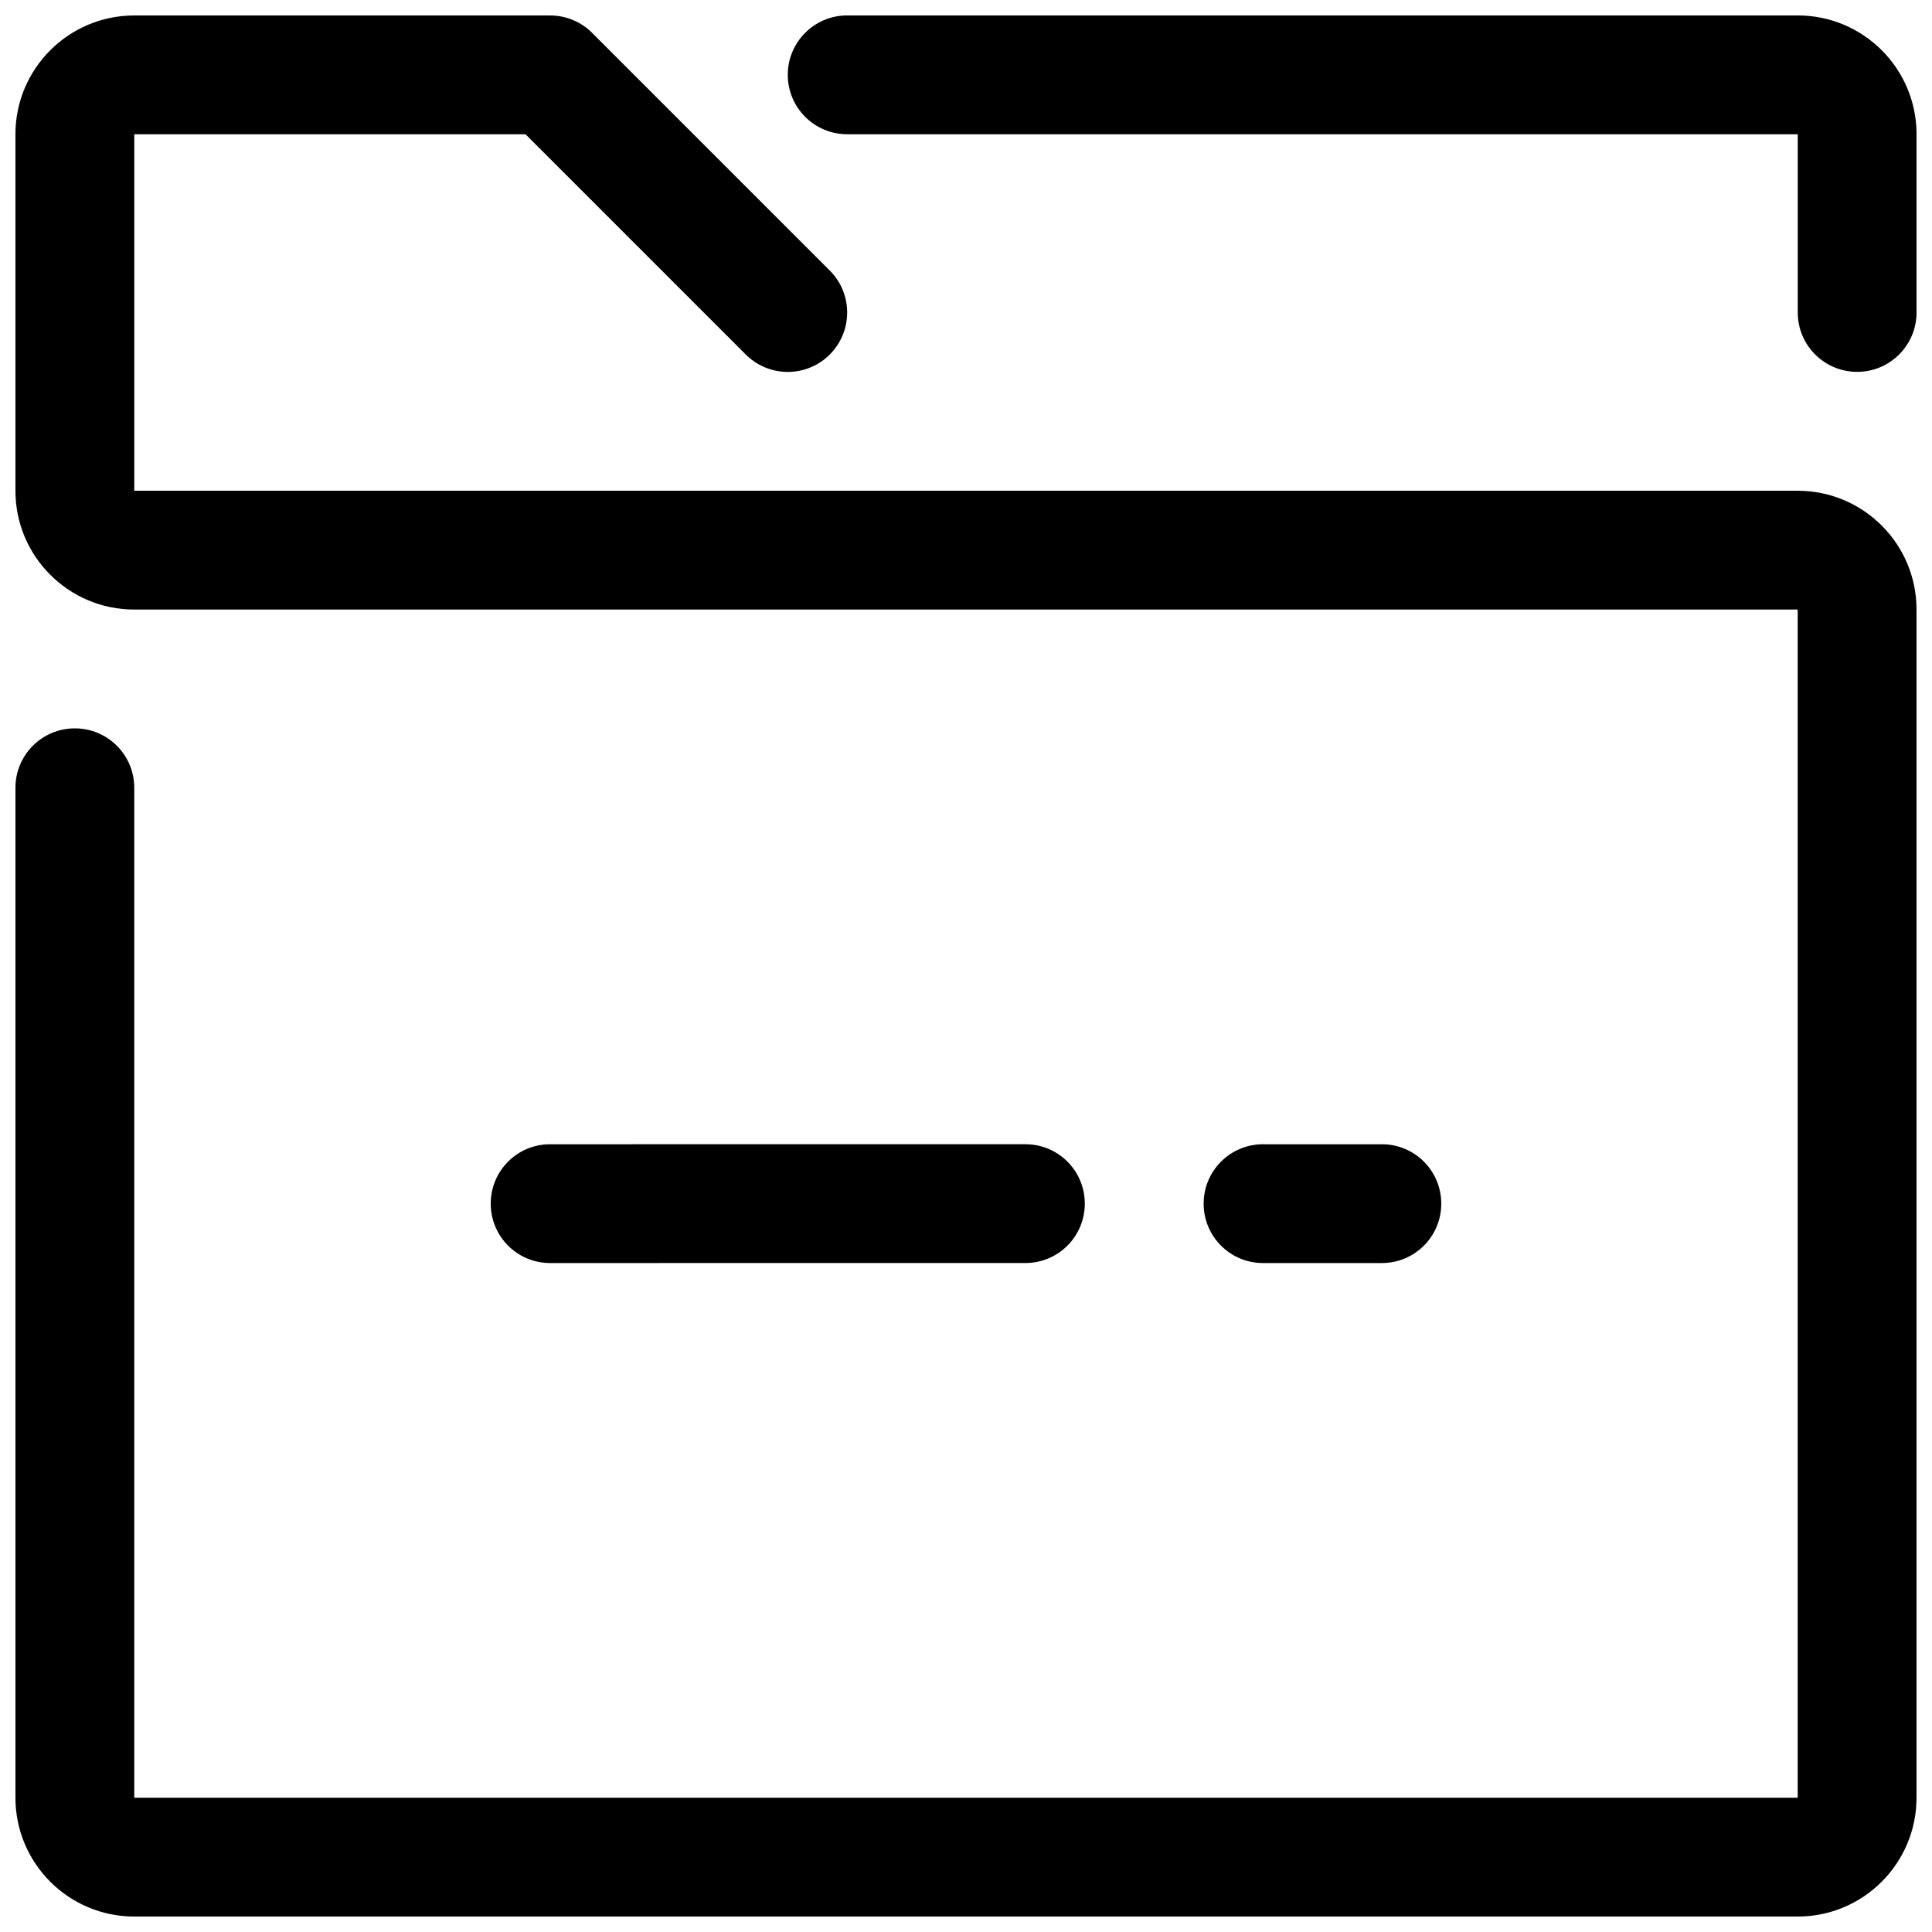
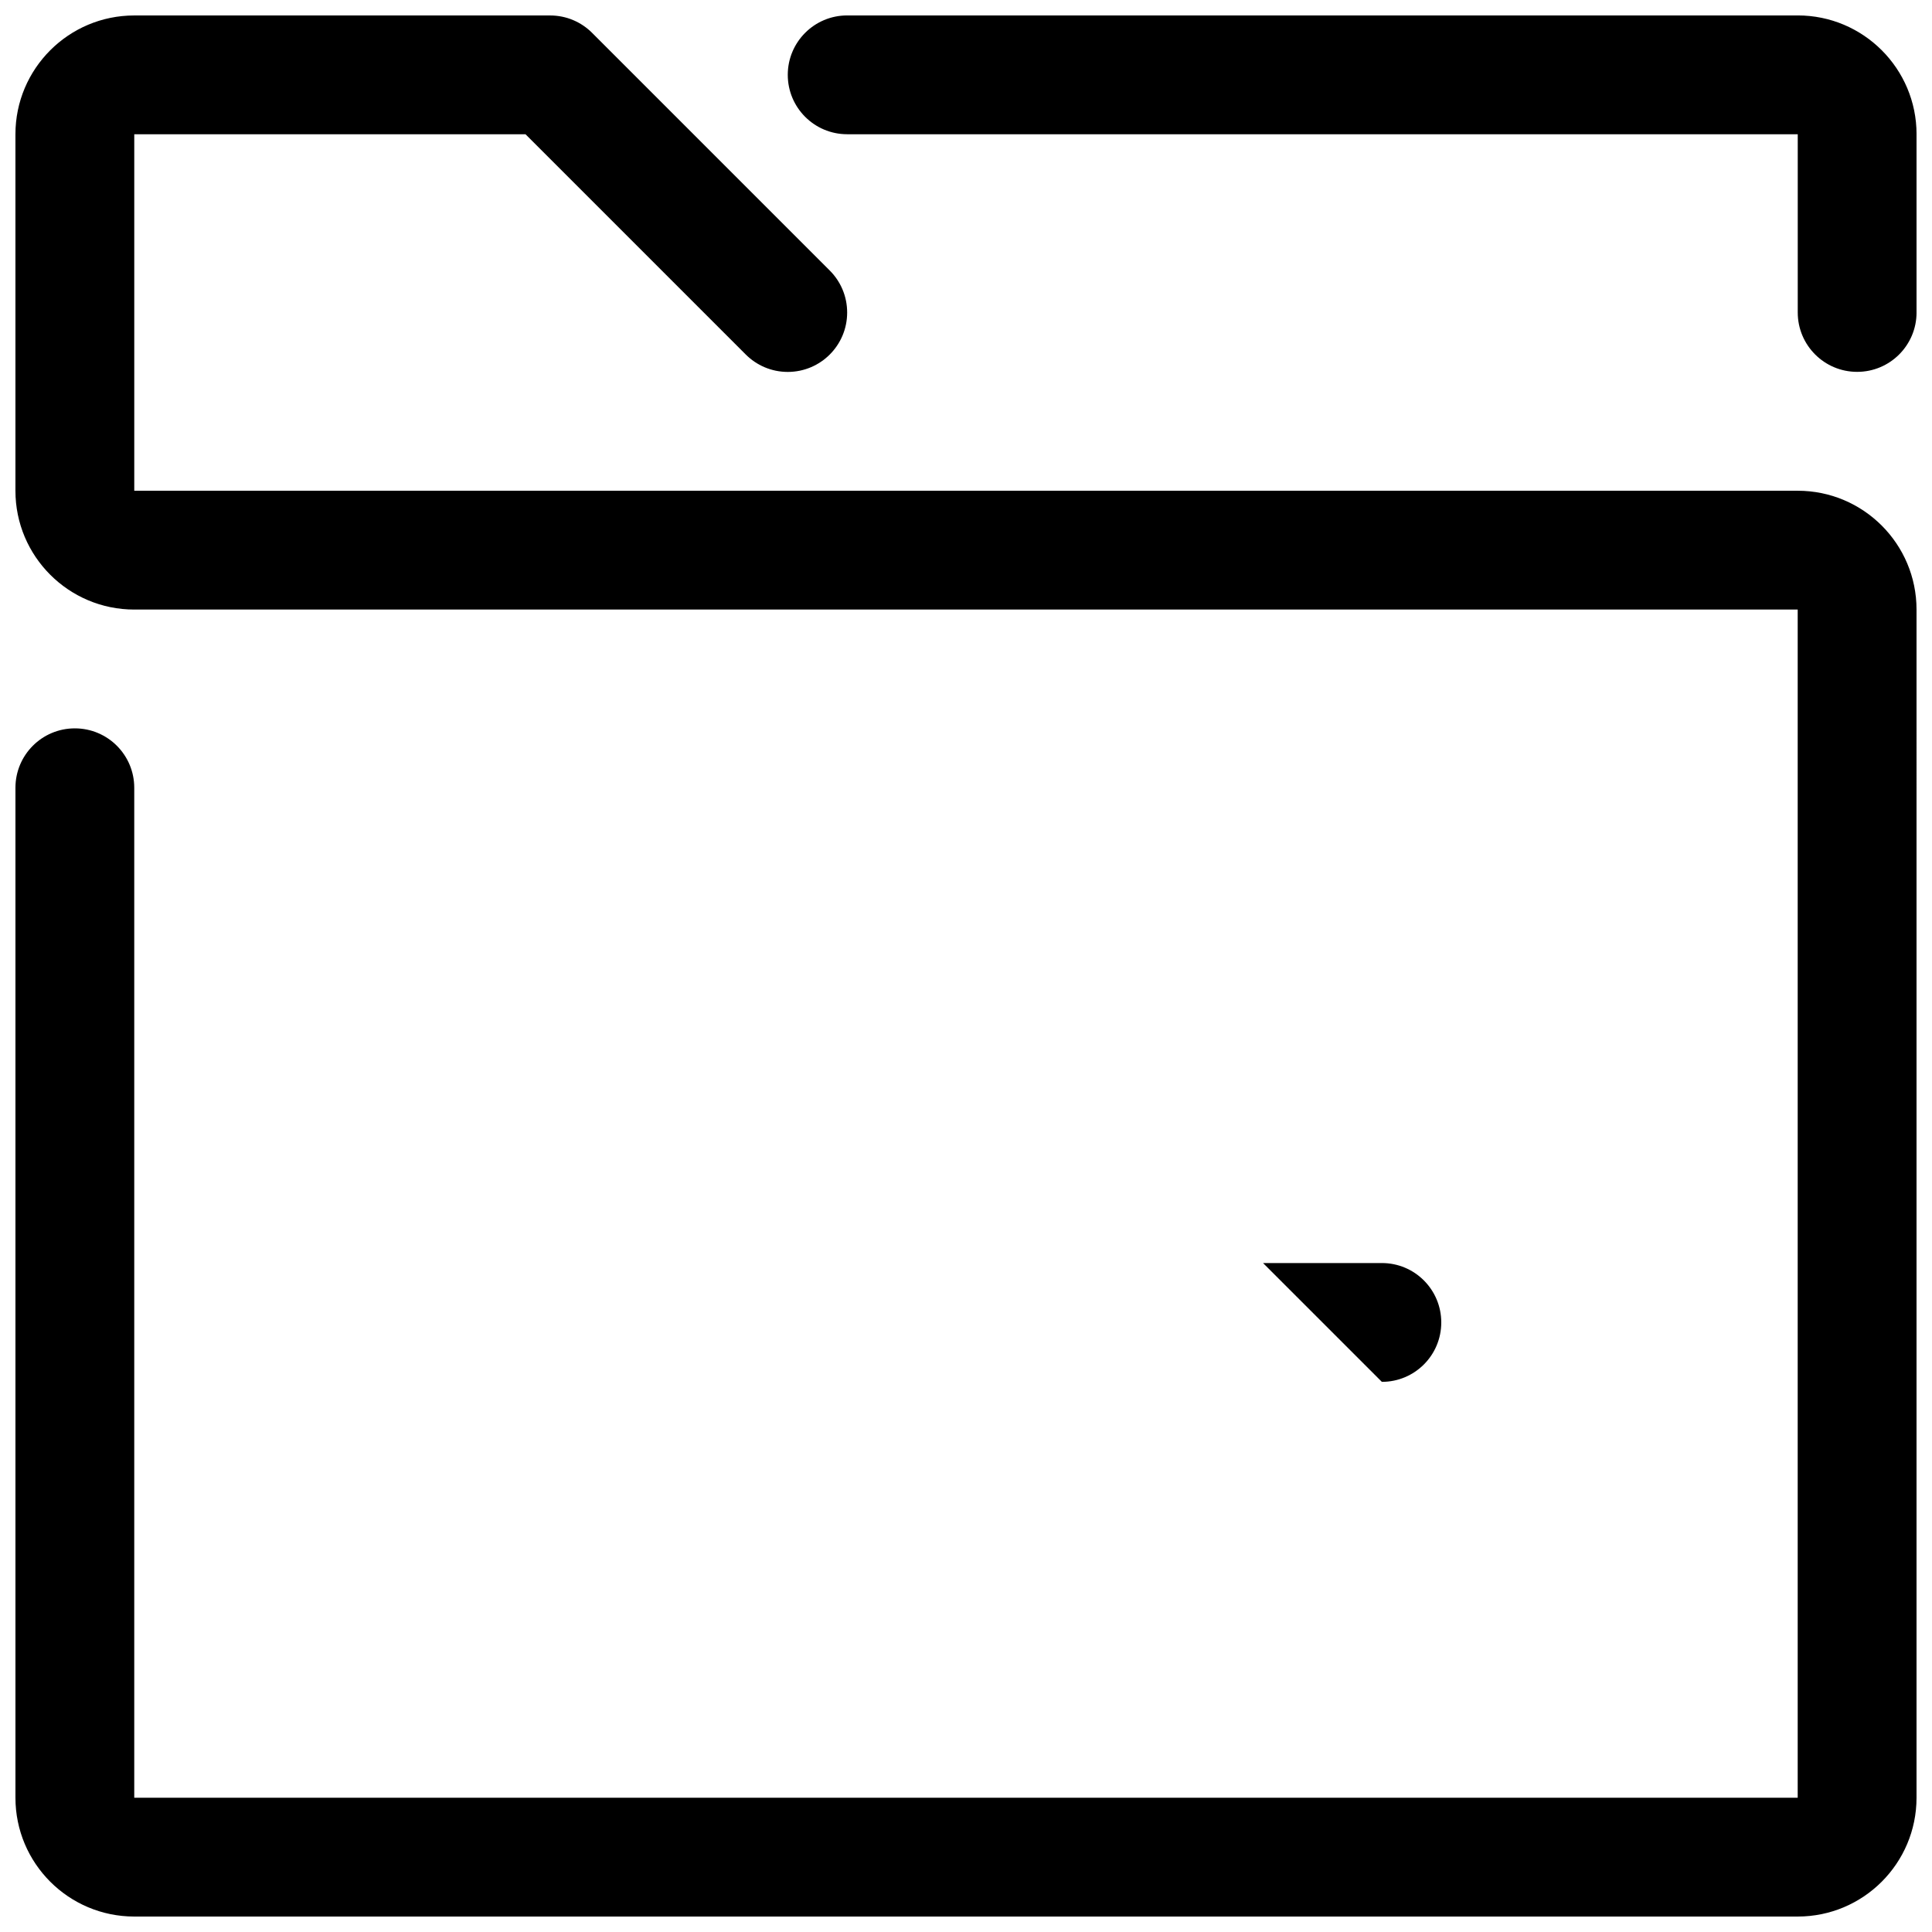
<svg xmlns="http://www.w3.org/2000/svg" width="800px" height="800px" version="1.1" viewBox="144 144 512 512">
  <defs>
    <clipPath id="b">
      <path d="m352 148.09h299.9v94.906h-299.9z" />
    </clipPath>
    <clipPath id="a">
      <path d="m148.09 148.09h503.81v503.81h-503.81z" />
    </clipPath>
  </defs>
  <g clip-path="url(#b)">
    <path d="m368.51 148.09c-8.707 0-15.742 7.055-15.742 15.742 0 8.691 7.039 15.742 15.742 15.742h251.91v47.23c0 8.691 7.039 15.742 15.742 15.742 8.707 0 15.742-7.055 15.742-15.742v-47.227c0-17.383-14.105-31.488-31.488-31.488z" />
  </g>
-   <path d="m415.74 447.23c8.707 0 15.742 7.039 15.742 15.742 0 8.707-7.039 15.742-15.742 15.742l-125.95 0.004c-8.707 0-15.742-7.039-15.742-15.742 0-8.707 7.039-15.742 15.742-15.742z" />
-   <path d="m478.72 478.72c-8.707 0-15.742-7.039-15.742-15.742 0-8.707 7.039-15.742 15.742-15.742h31.488c8.707 0 15.742 7.039 15.742 15.742 0 8.707-7.039 15.742-15.742 15.742z" />
+   <path d="m478.72 478.72h31.488c8.707 0 15.742 7.039 15.742 15.742 0 8.707-7.039 15.742-15.742 15.742z" />
  <g clip-path="url(#a)">
    <path d="m651.9 305.54c0-17.383-14.105-31.488-31.488-31.488h-440.83v-94.465h103.69l58.363 58.363c2.848 2.848 6.785 4.613 11.129 4.613 8.707 0 15.742-7.055 15.742-15.742 0-4.344-1.762-8.281-4.613-11.133l-62.977-62.977c-2.848-2.852-6.781-4.613-11.129-4.613h-110.21c-17.383 0-31.488 14.105-31.488 31.488v94.465c0 17.383 14.105 31.488 31.488 31.488h440.83v314.88l-440.83-0.004v-267.65c0-8.691-7.039-15.742-15.742-15.742-8.707 0-15.742 7.055-15.742 15.742v267.65c0 17.383 14.105 31.488 31.488 31.488h440.83c17.383 0 31.488-14.105 31.488-31.488z" />
  </g>
</svg>